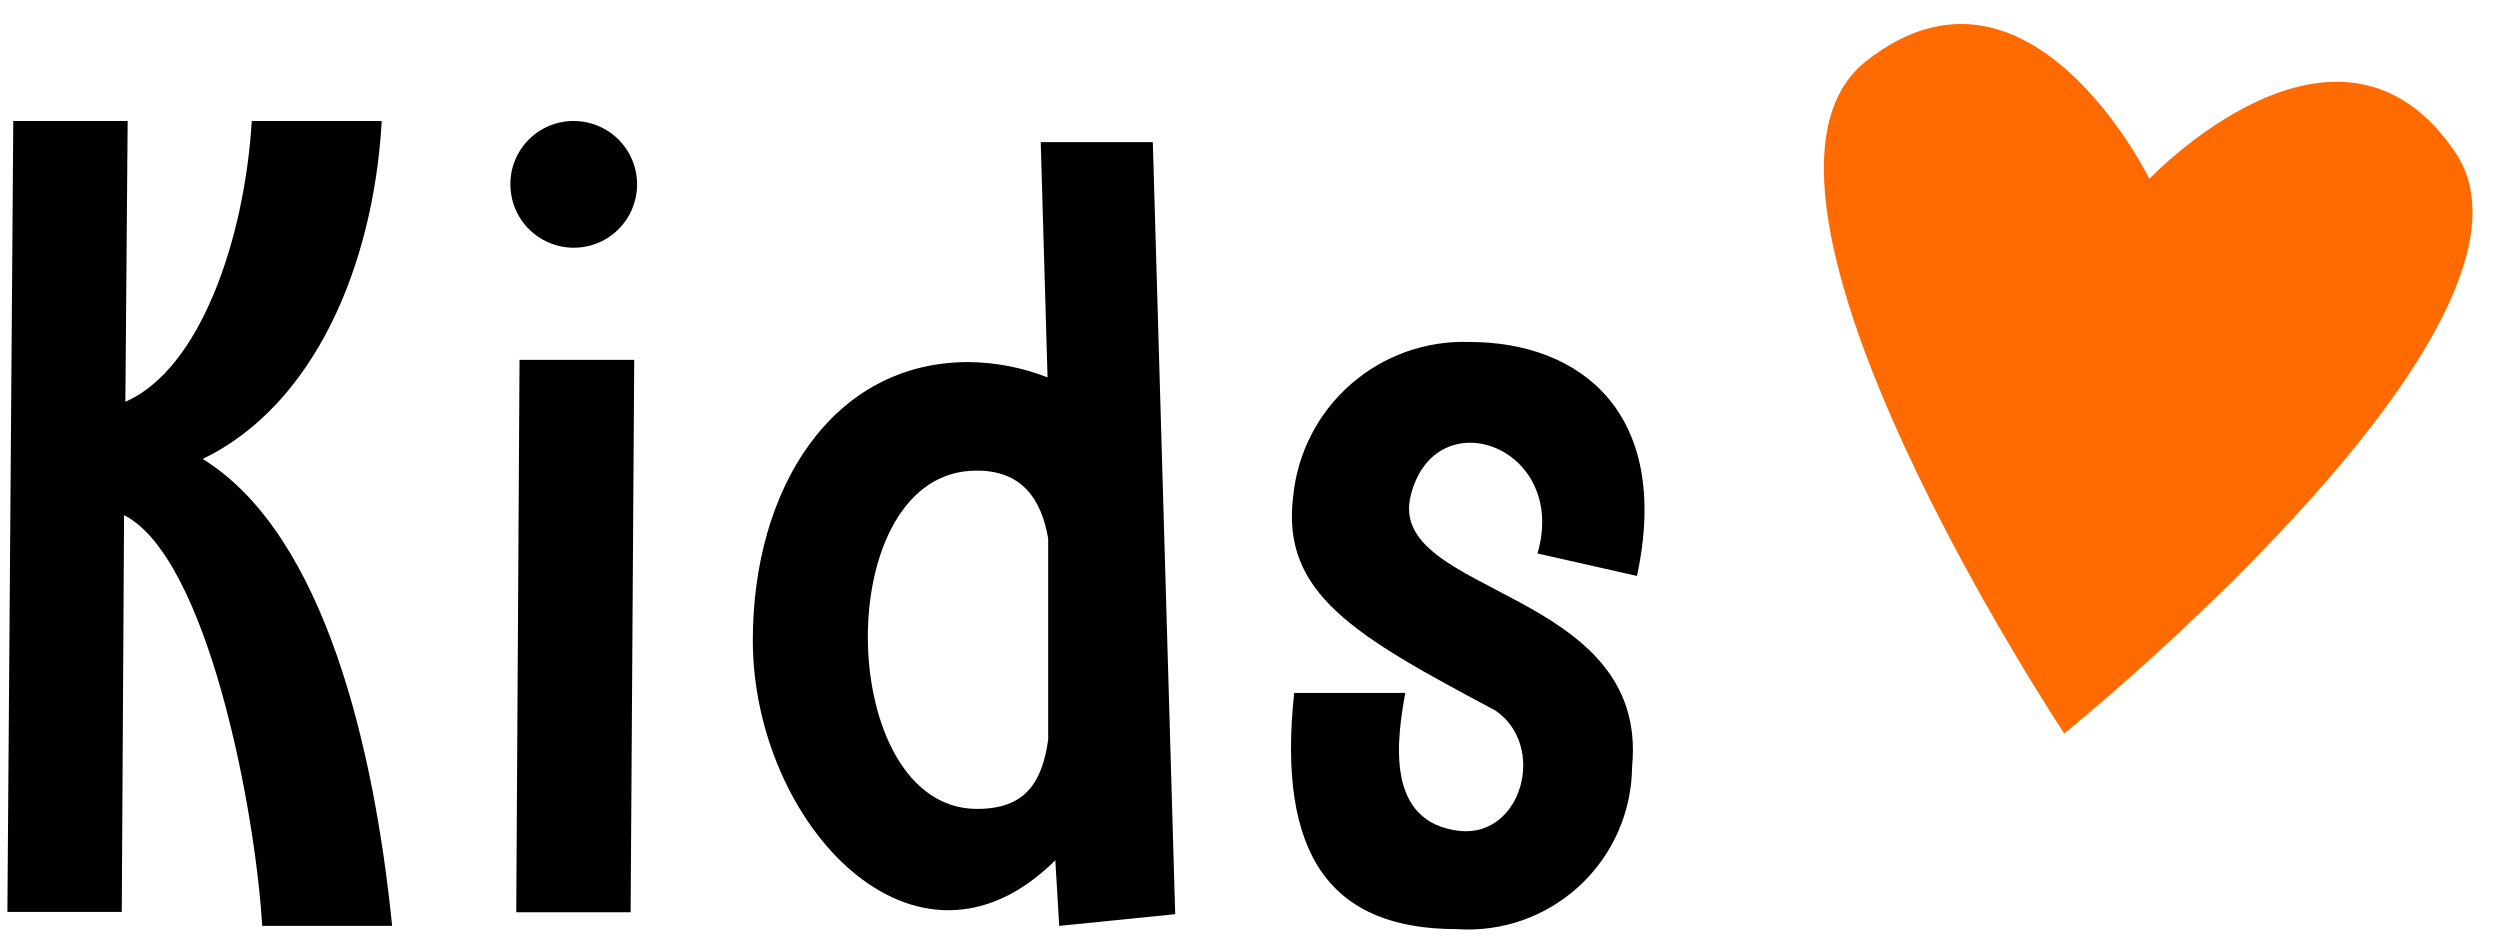
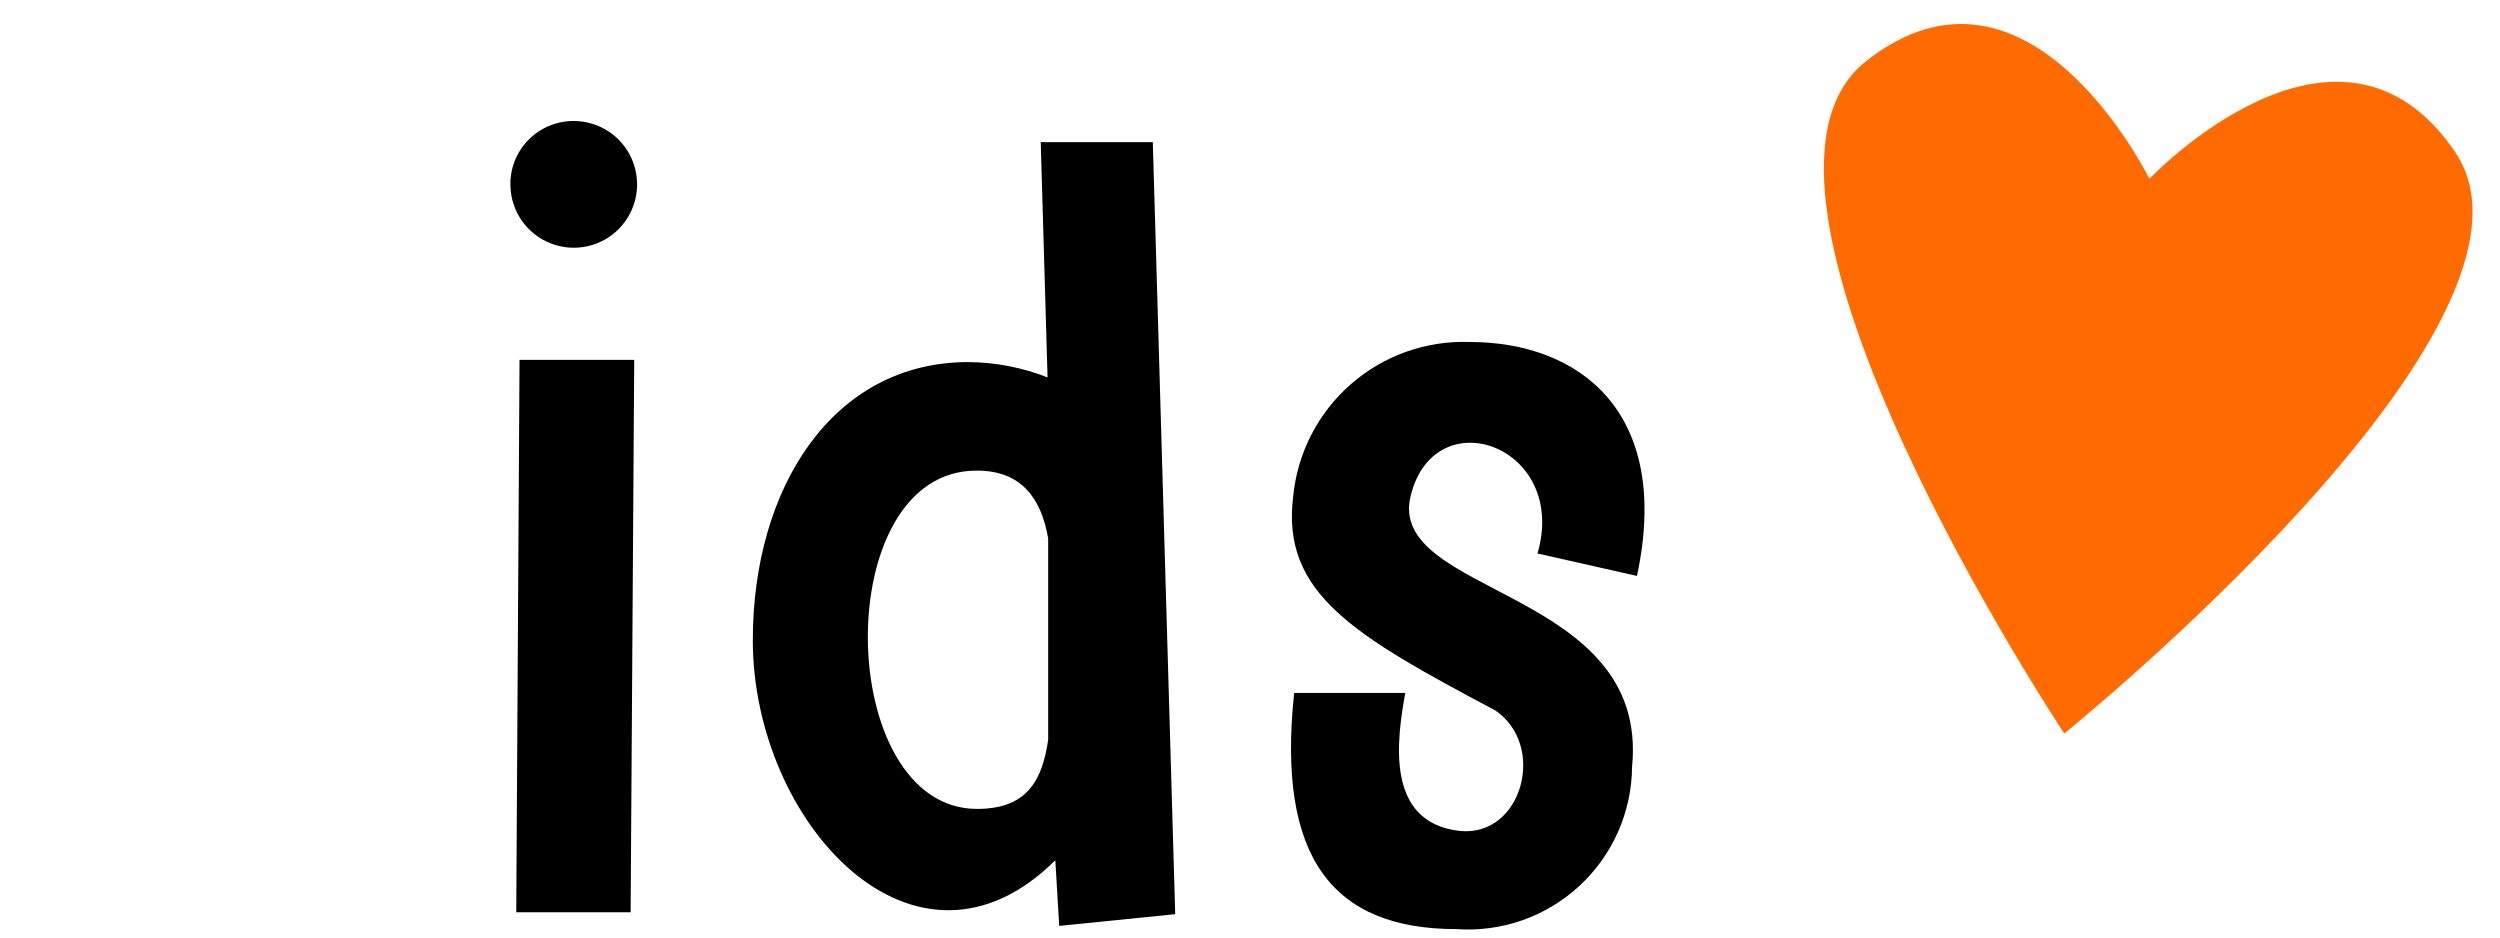
<svg xmlns="http://www.w3.org/2000/svg" width="48" height="18" viewBox="0 0 48 18" fill="none">
-   <path d="M2.451 2.323L2.407 7.714C3.842 7.09 4.697 4.594 4.834 2.323H7.329C7.173 5.112 6.025 7.782 3.892 8.812C6.25 10.271 7.192 14.427 7.529 17.777H5.034C4.903 15.531 3.979 10.702 2.382 9.891L2.338 17.509H0.142L0.255 2.323H2.451Z" fill="black" />
  <path d="M11.01 2.323C11.25 2.322 11.484 2.392 11.684 2.523C11.885 2.655 12.041 2.843 12.135 3.063C12.229 3.283 12.256 3.527 12.212 3.762C12.168 3.998 12.056 4.215 11.889 4.387C11.723 4.559 11.509 4.678 11.275 4.729C11.041 4.78 10.797 4.76 10.574 4.673C10.35 4.586 10.158 4.435 10.02 4.239C9.883 4.043 9.806 3.811 9.8 3.571C9.795 3.409 9.822 3.248 9.881 3.096C9.94 2.945 10.028 2.807 10.141 2.691C10.254 2.575 10.389 2.482 10.538 2.419C10.688 2.356 10.848 2.323 11.01 2.323V2.323ZM9.975 6.909H12.177L12.108 17.515H9.912L9.975 6.909Z" fill="black" />
  <path d="M20.262 16.517C17.573 19.187 14.454 15.799 14.454 12.293C14.454 9.373 15.983 6.952 18.59 6.952C19.111 6.956 19.628 7.055 20.113 7.246L19.982 2.729H22.134L22.564 17.552L20.337 17.777L20.262 16.517ZM18.759 15.531C19.676 15.531 20.007 15.038 20.125 14.202V10.34C19.994 9.573 19.614 9.036 18.759 9.036C15.908 9.017 16.02 15.531 18.759 15.531Z" fill="black" />
  <path d="M27.087 9.51C26.595 11.444 31.673 11.282 31.336 14.72C31.333 15.15 31.241 15.575 31.068 15.968C30.894 16.362 30.642 16.716 30.326 17.008C30.01 17.3 29.638 17.525 29.233 17.668C28.827 17.811 28.396 17.869 27.967 17.839C25.584 17.839 24.511 16.467 24.848 13.304H26.981C26.825 14.177 26.576 15.799 28.036 15.955C29.227 16.067 29.701 14.314 28.709 13.64C25.996 12.199 24.598 11.395 24.829 9.529C24.911 8.697 25.307 7.927 25.936 7.377C26.566 6.826 27.381 6.536 28.217 6.566C30.325 6.566 32.103 7.913 31.43 11.058L29.52 10.627C30.119 8.568 27.555 7.645 27.087 9.51Z" fill="black" />
  <path d="M47.133 2.91C44.887 -0.384 41.268 3.434 41.268 3.434C41.268 3.434 38.954 -1.295 35.828 1.175C32.702 3.646 39.634 14.083 39.634 14.083C39.634 14.083 49.391 6.204 47.133 2.91Z" fill="#FF6B00" />
</svg>